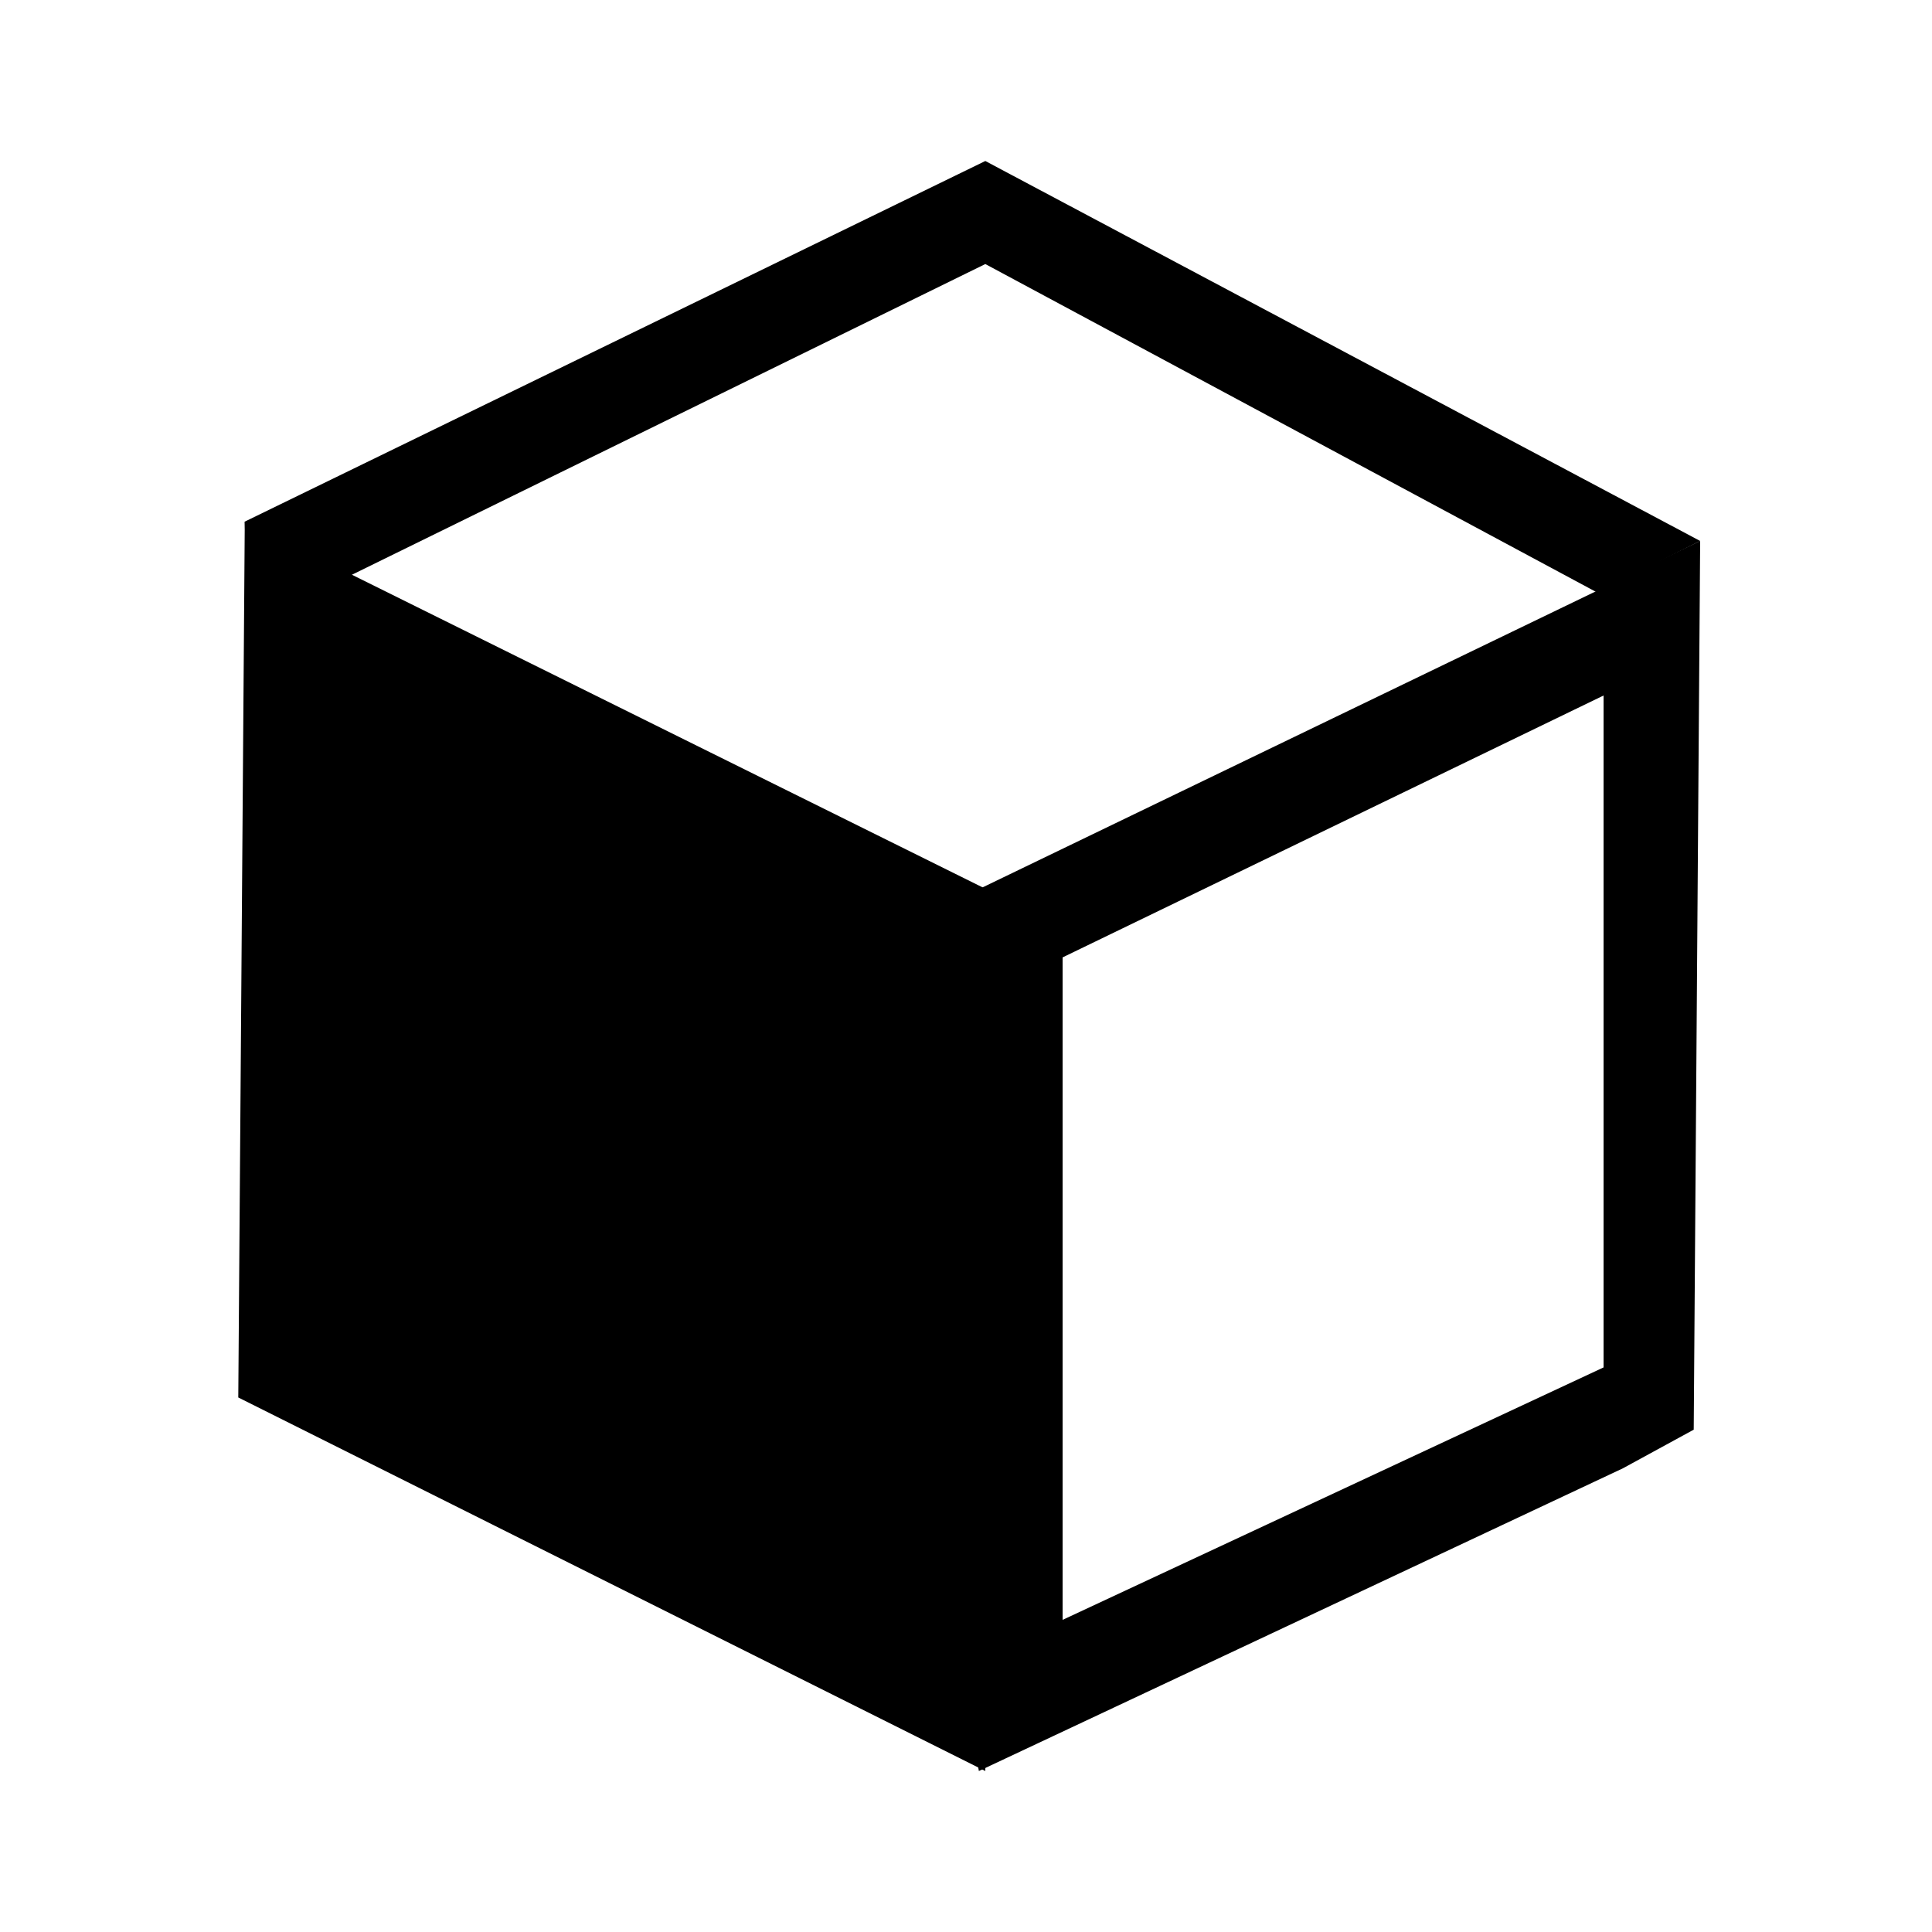
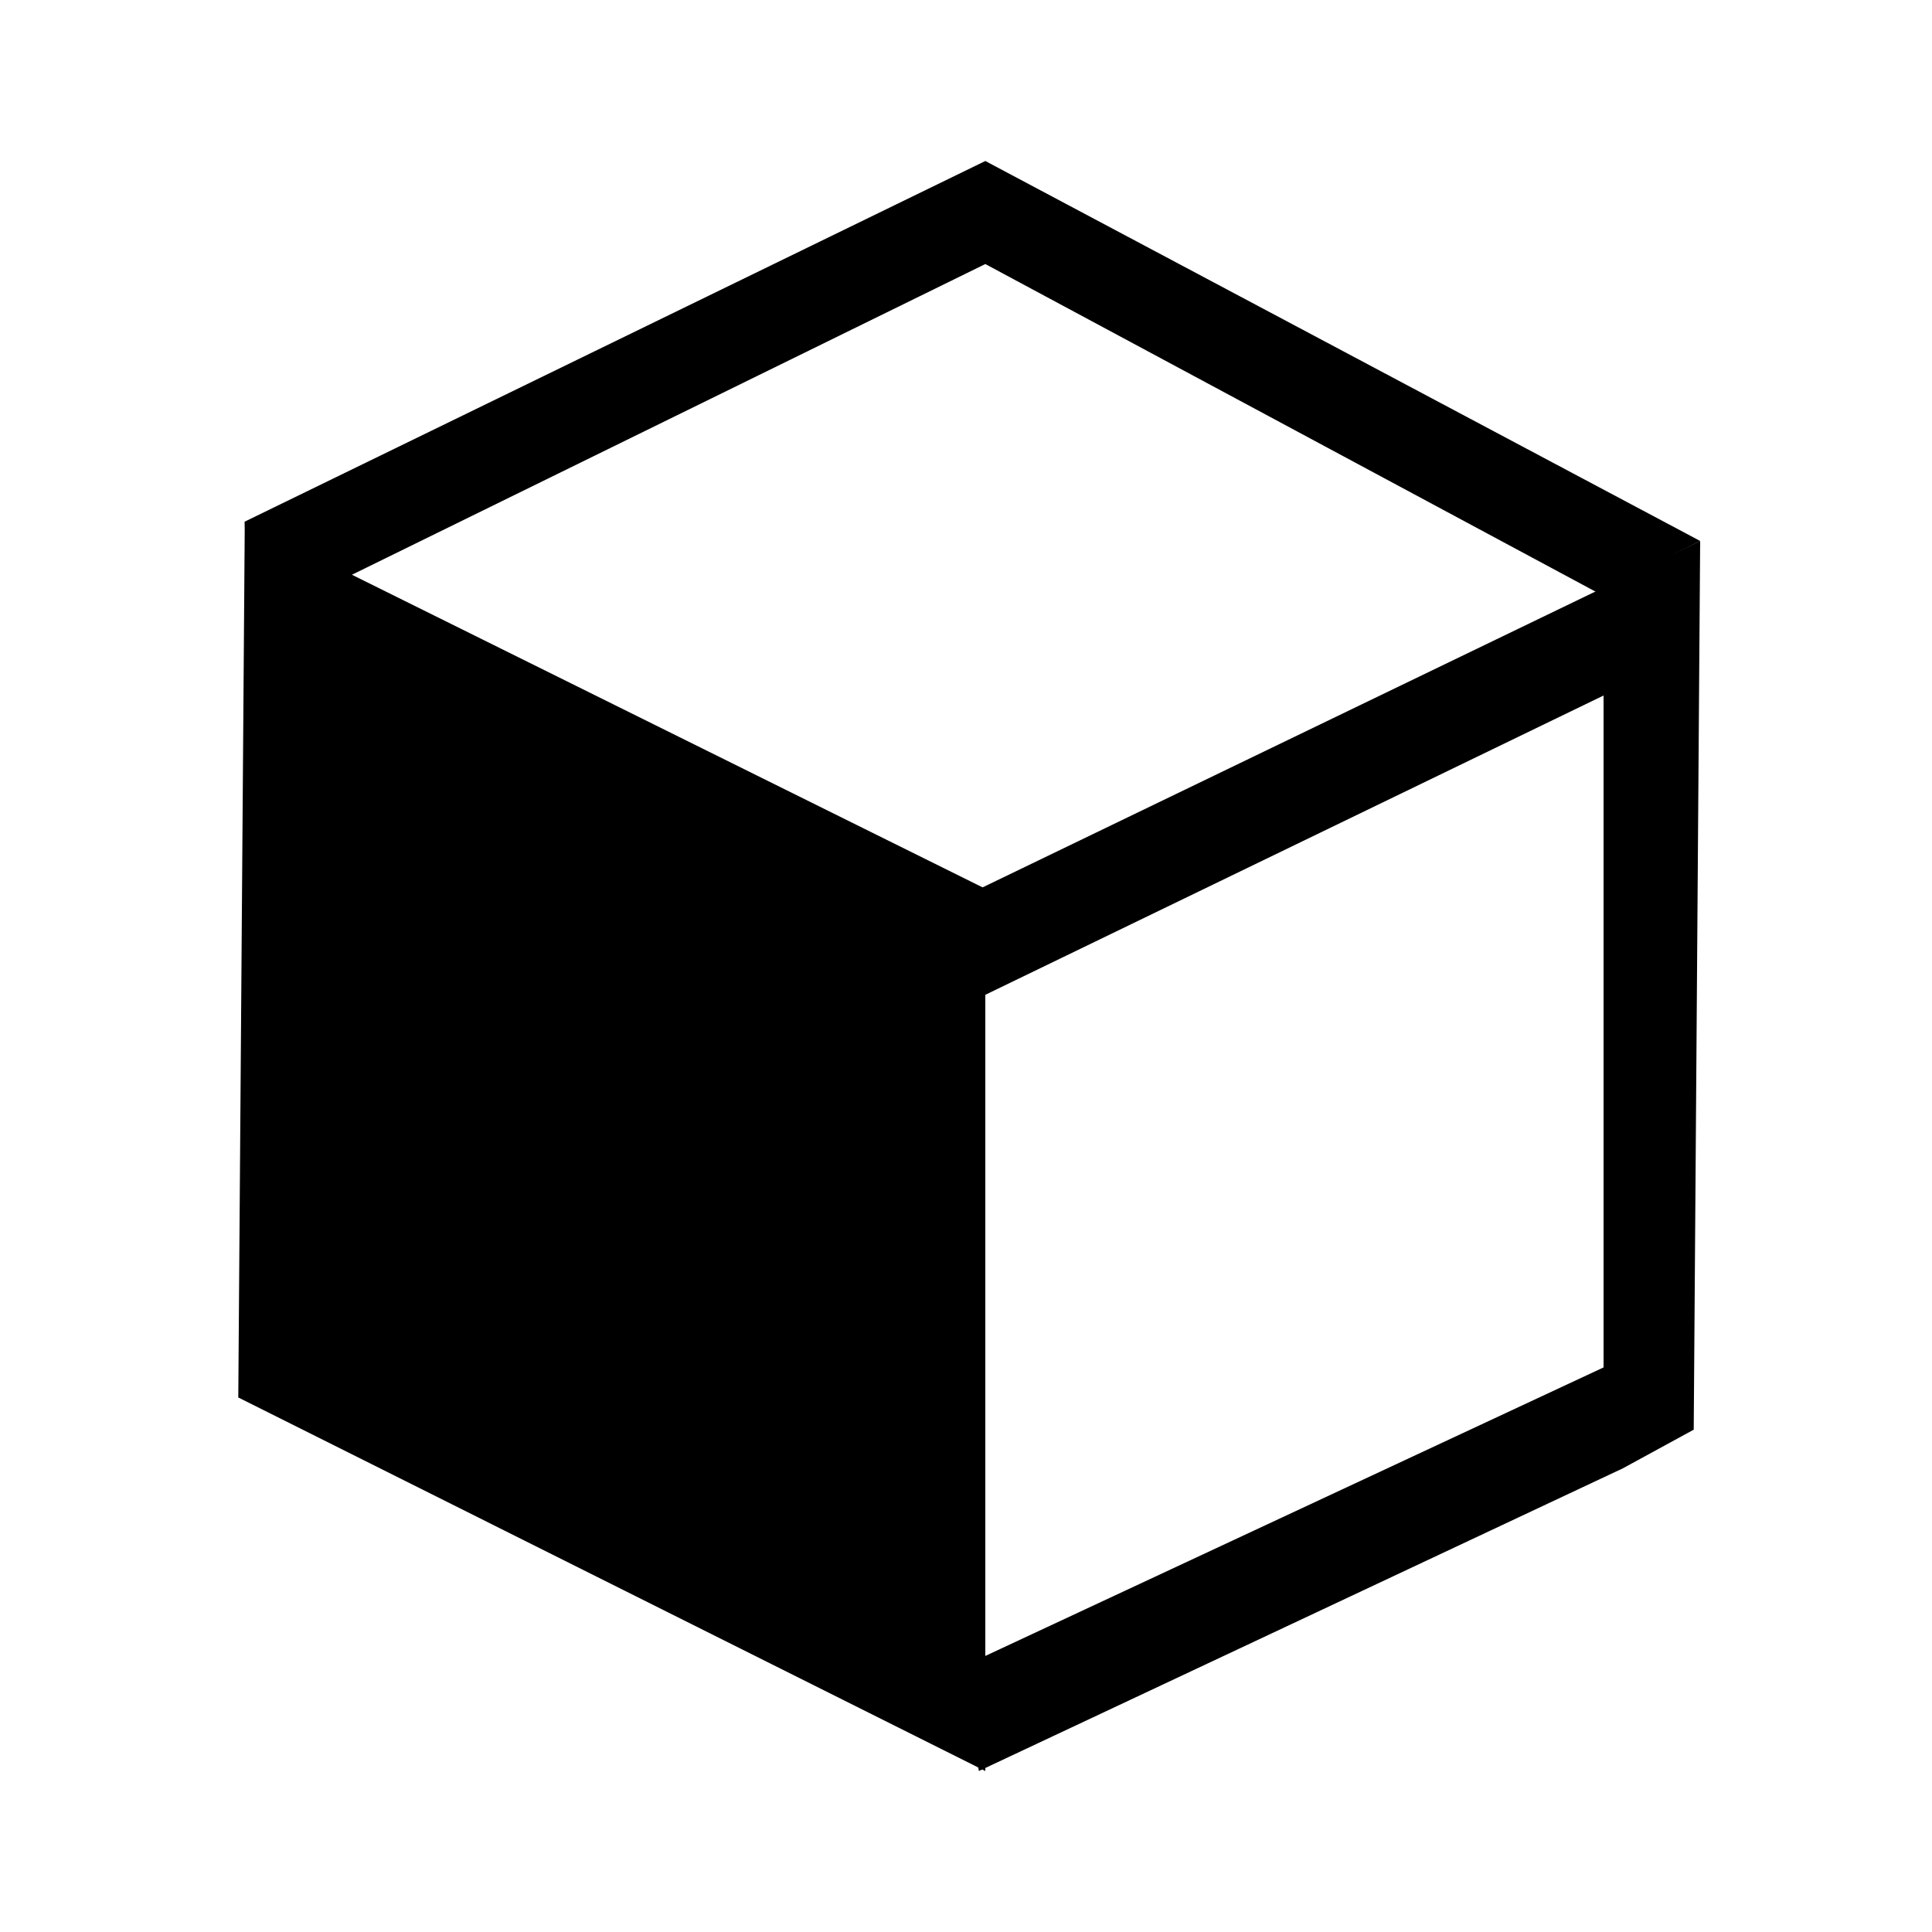
<svg xmlns="http://www.w3.org/2000/svg" id="Layer_3_copy_5" data-name="Layer 3 copy 5" viewBox="0 0 300 300">
  <title>Object Icon_Collections Page(SVG)</title>
  <polygon points="38 81 153 25 264 84 248 92 153 41 38.5 97.167 38 81" />
  <polygon points="252 228 263 222 264 84 148 140 149.5 156.167 249 108 249 212.333 149 259 152 275 252 228" />
  <polygon points="37 217 38.009 81 153 138 153 275 37 217" />
-   <rect x="151" y="144" width="14" height="118" />
</svg>